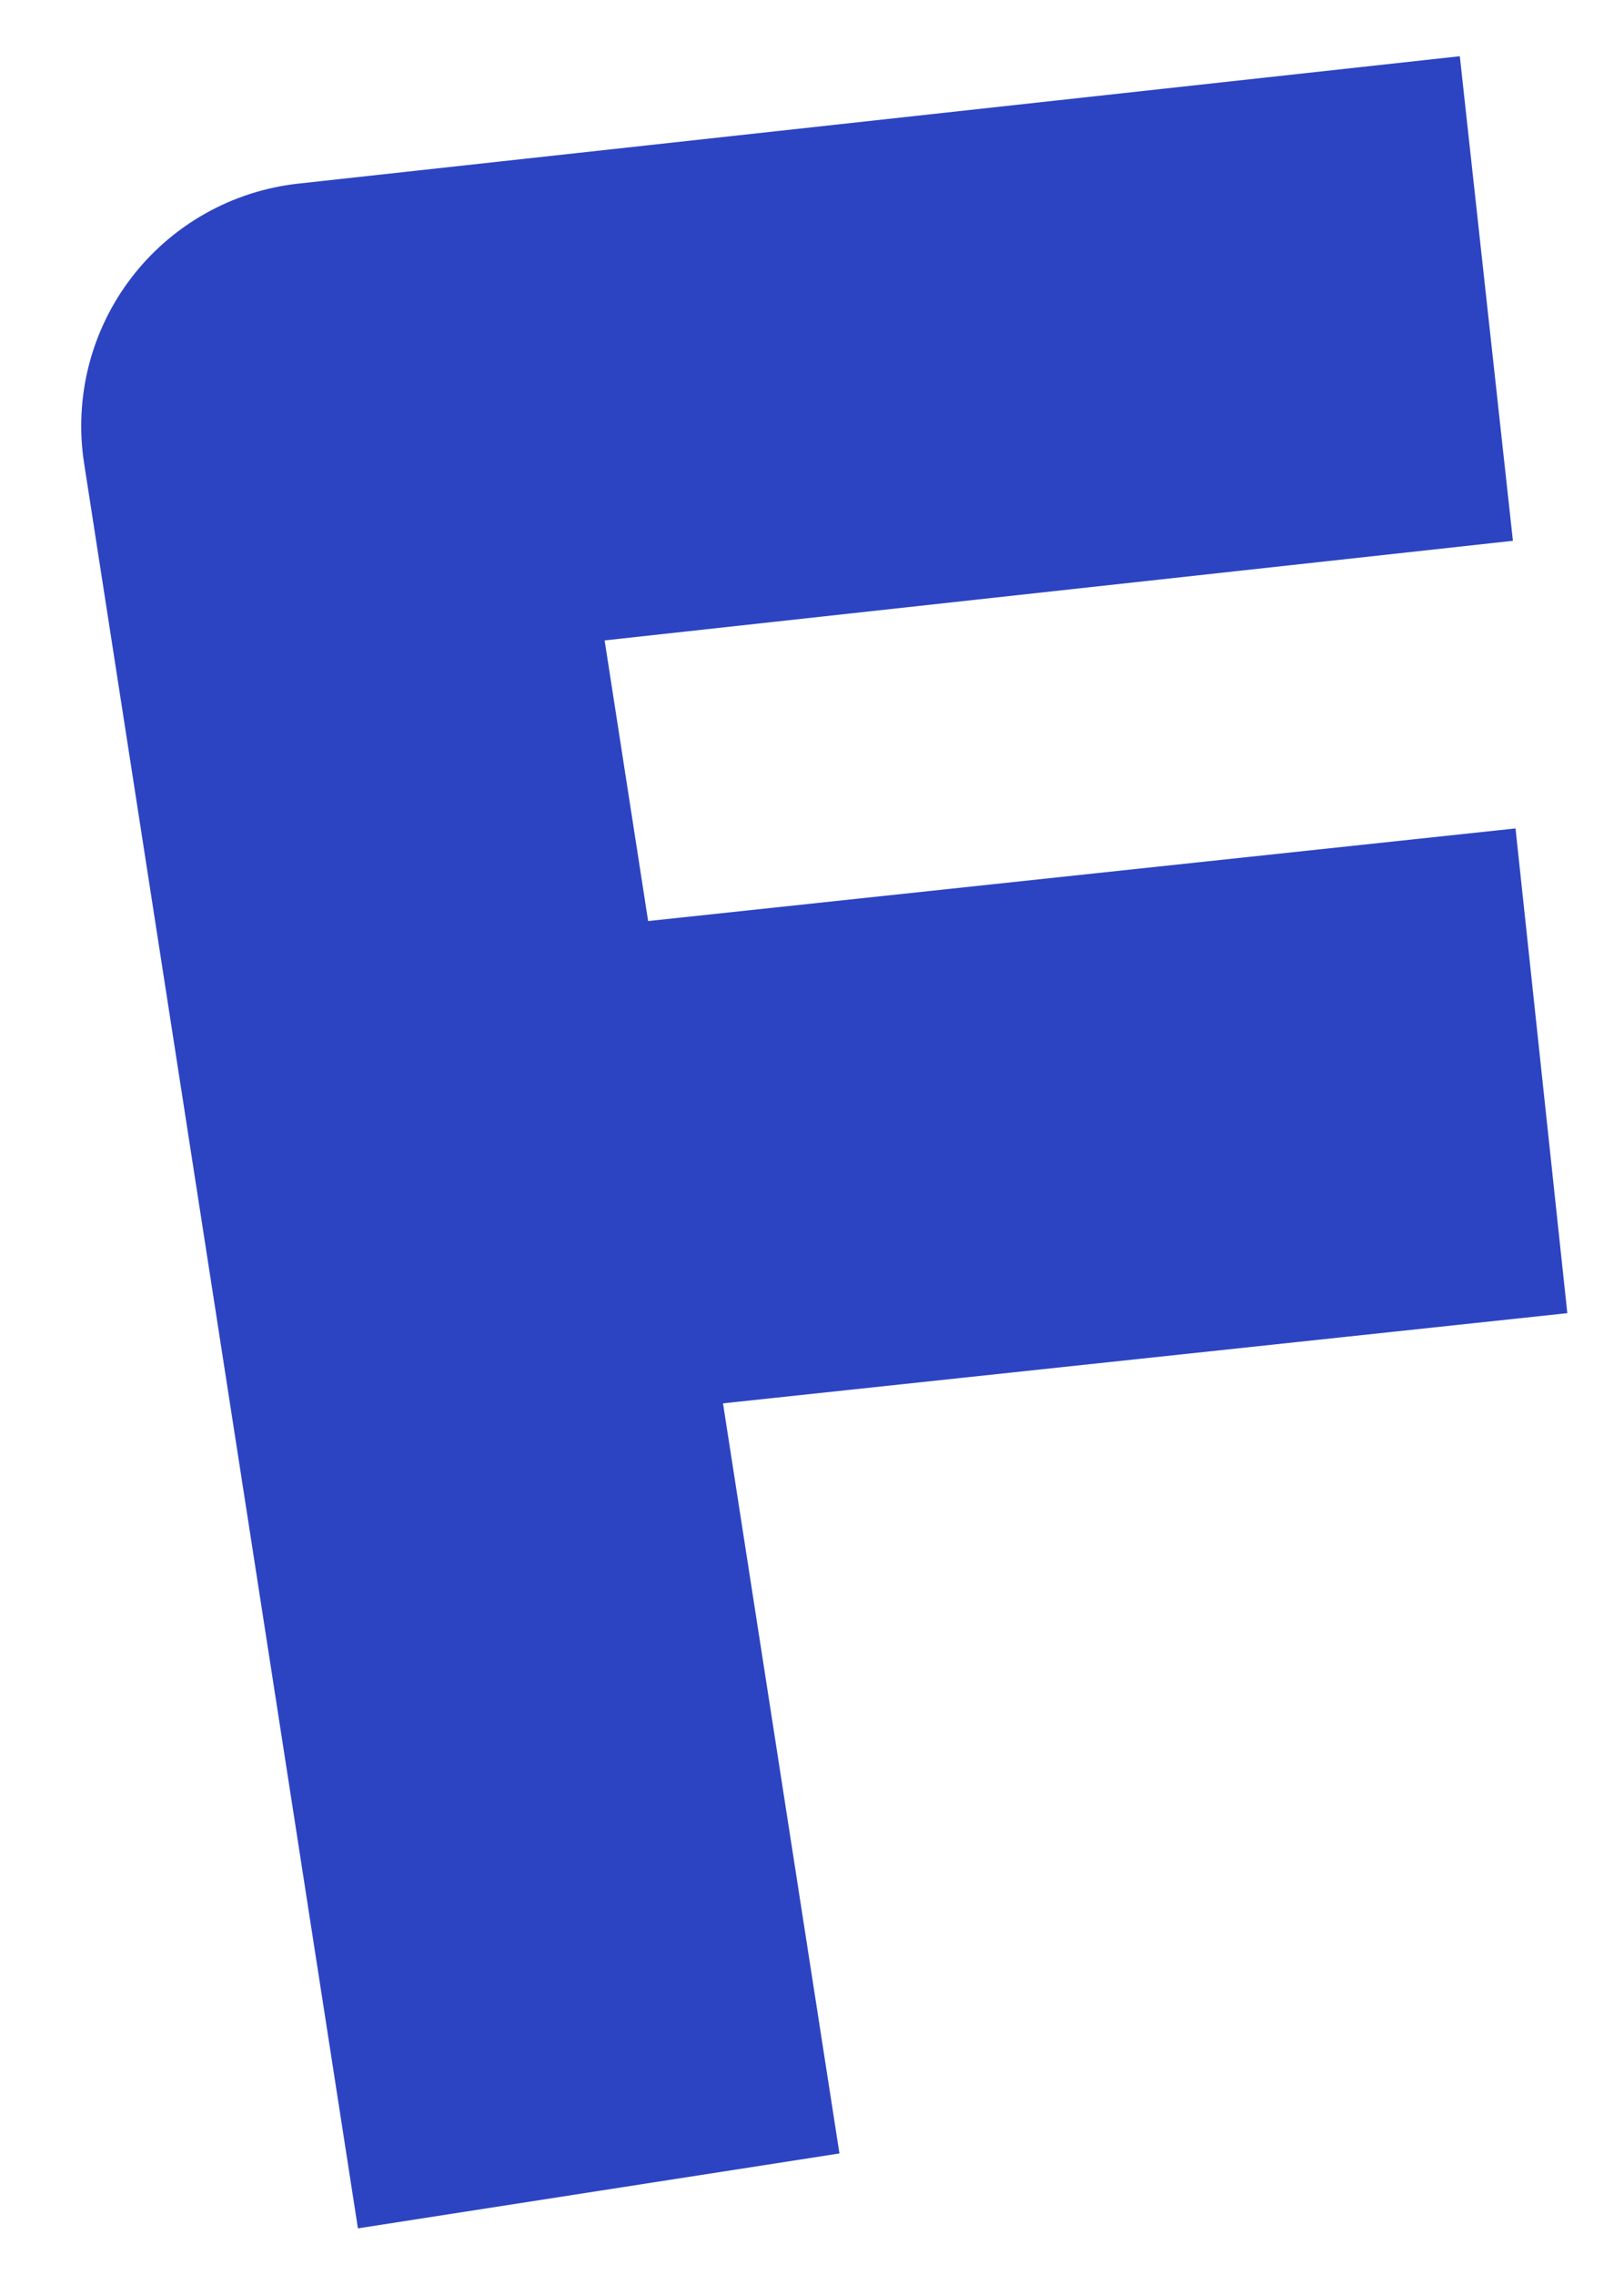
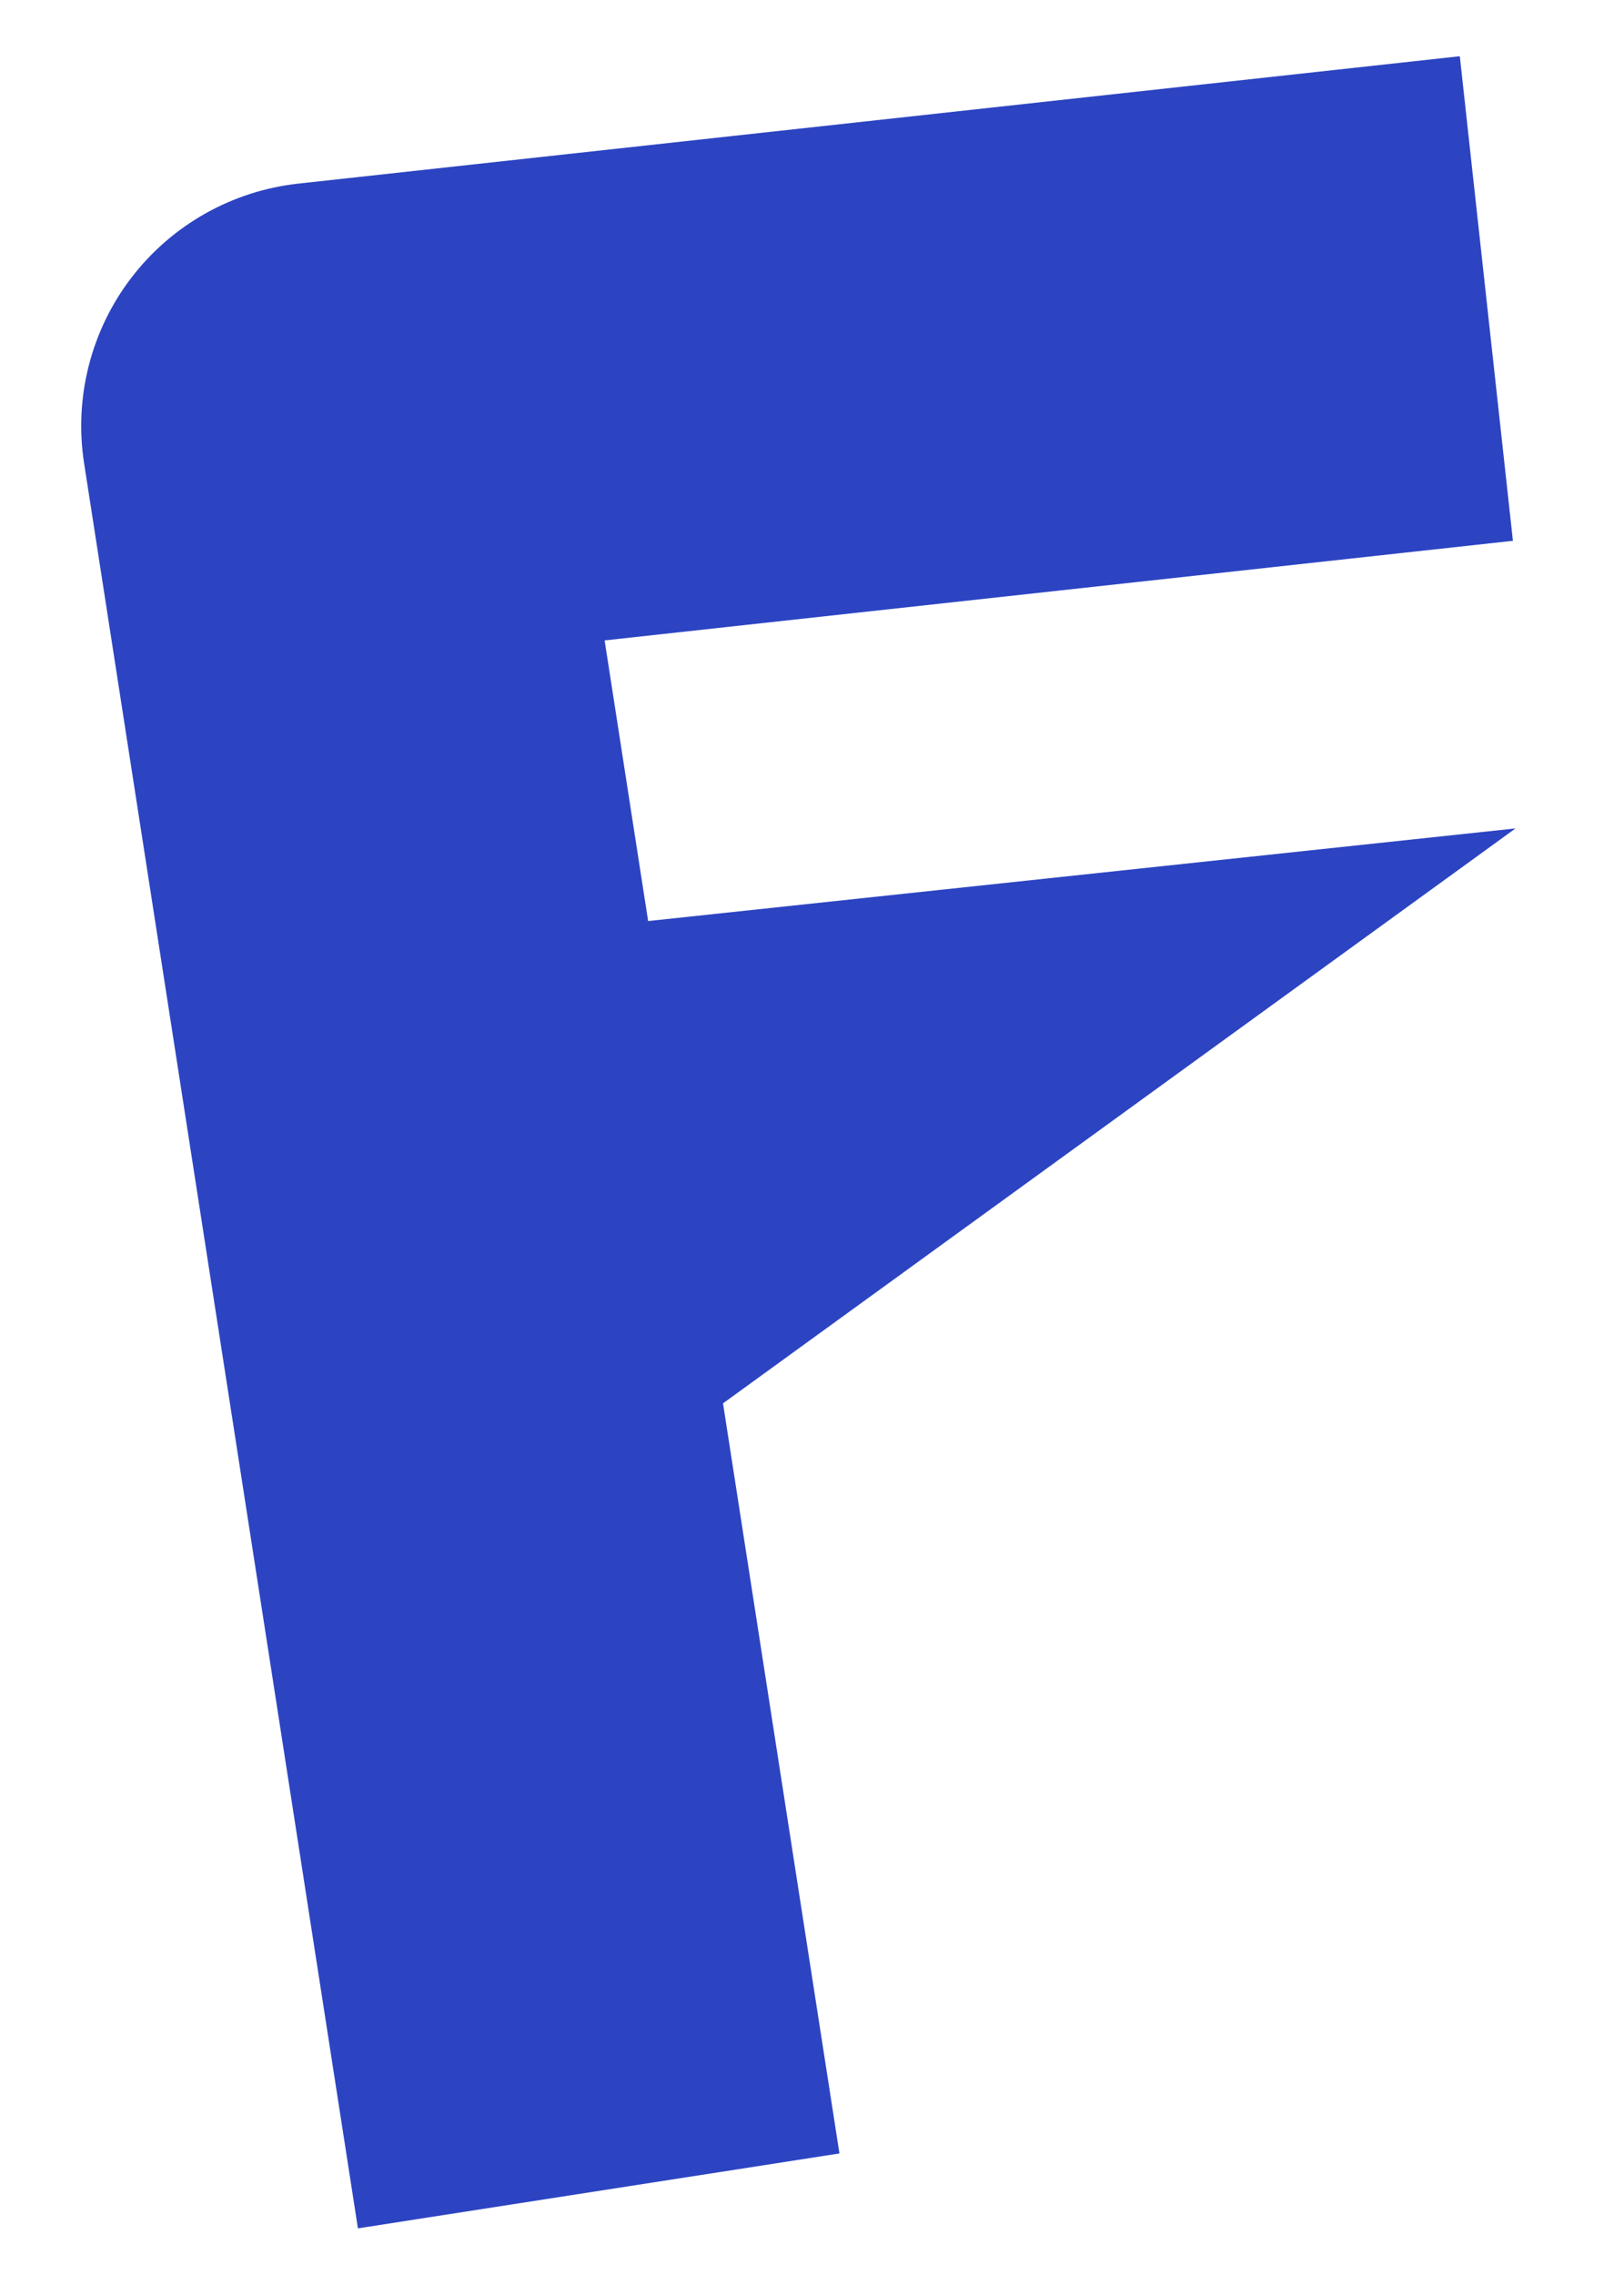
<svg xmlns="http://www.w3.org/2000/svg" width="10" height="14" viewBox="0 0 10 14" fill="none">
-   <path fill-rule="evenodd" clip-rule="evenodd" d="M9.316 3.328L3.723 3.941L3.991 5.668L9.332 5.098L9.651 8.081L4.452 8.636L5.169 13.252L2.204 13.713L0.518 2.852C0.455 2.447 0.56 2.034 0.809 1.709C1.058 1.384 1.429 1.175 1.836 1.13L8.989 0.346L9.316 3.328Z" fill="#2C44C2" />
+   <path fill-rule="evenodd" clip-rule="evenodd" d="M9.316 3.328L3.723 3.941L3.991 5.668L9.332 5.098L4.452 8.636L5.169 13.252L2.204 13.713L0.518 2.852C0.455 2.447 0.56 2.034 0.809 1.709C1.058 1.384 1.429 1.175 1.836 1.13L8.989 0.346L9.316 3.328Z" fill="#2C44C2" />
</svg>